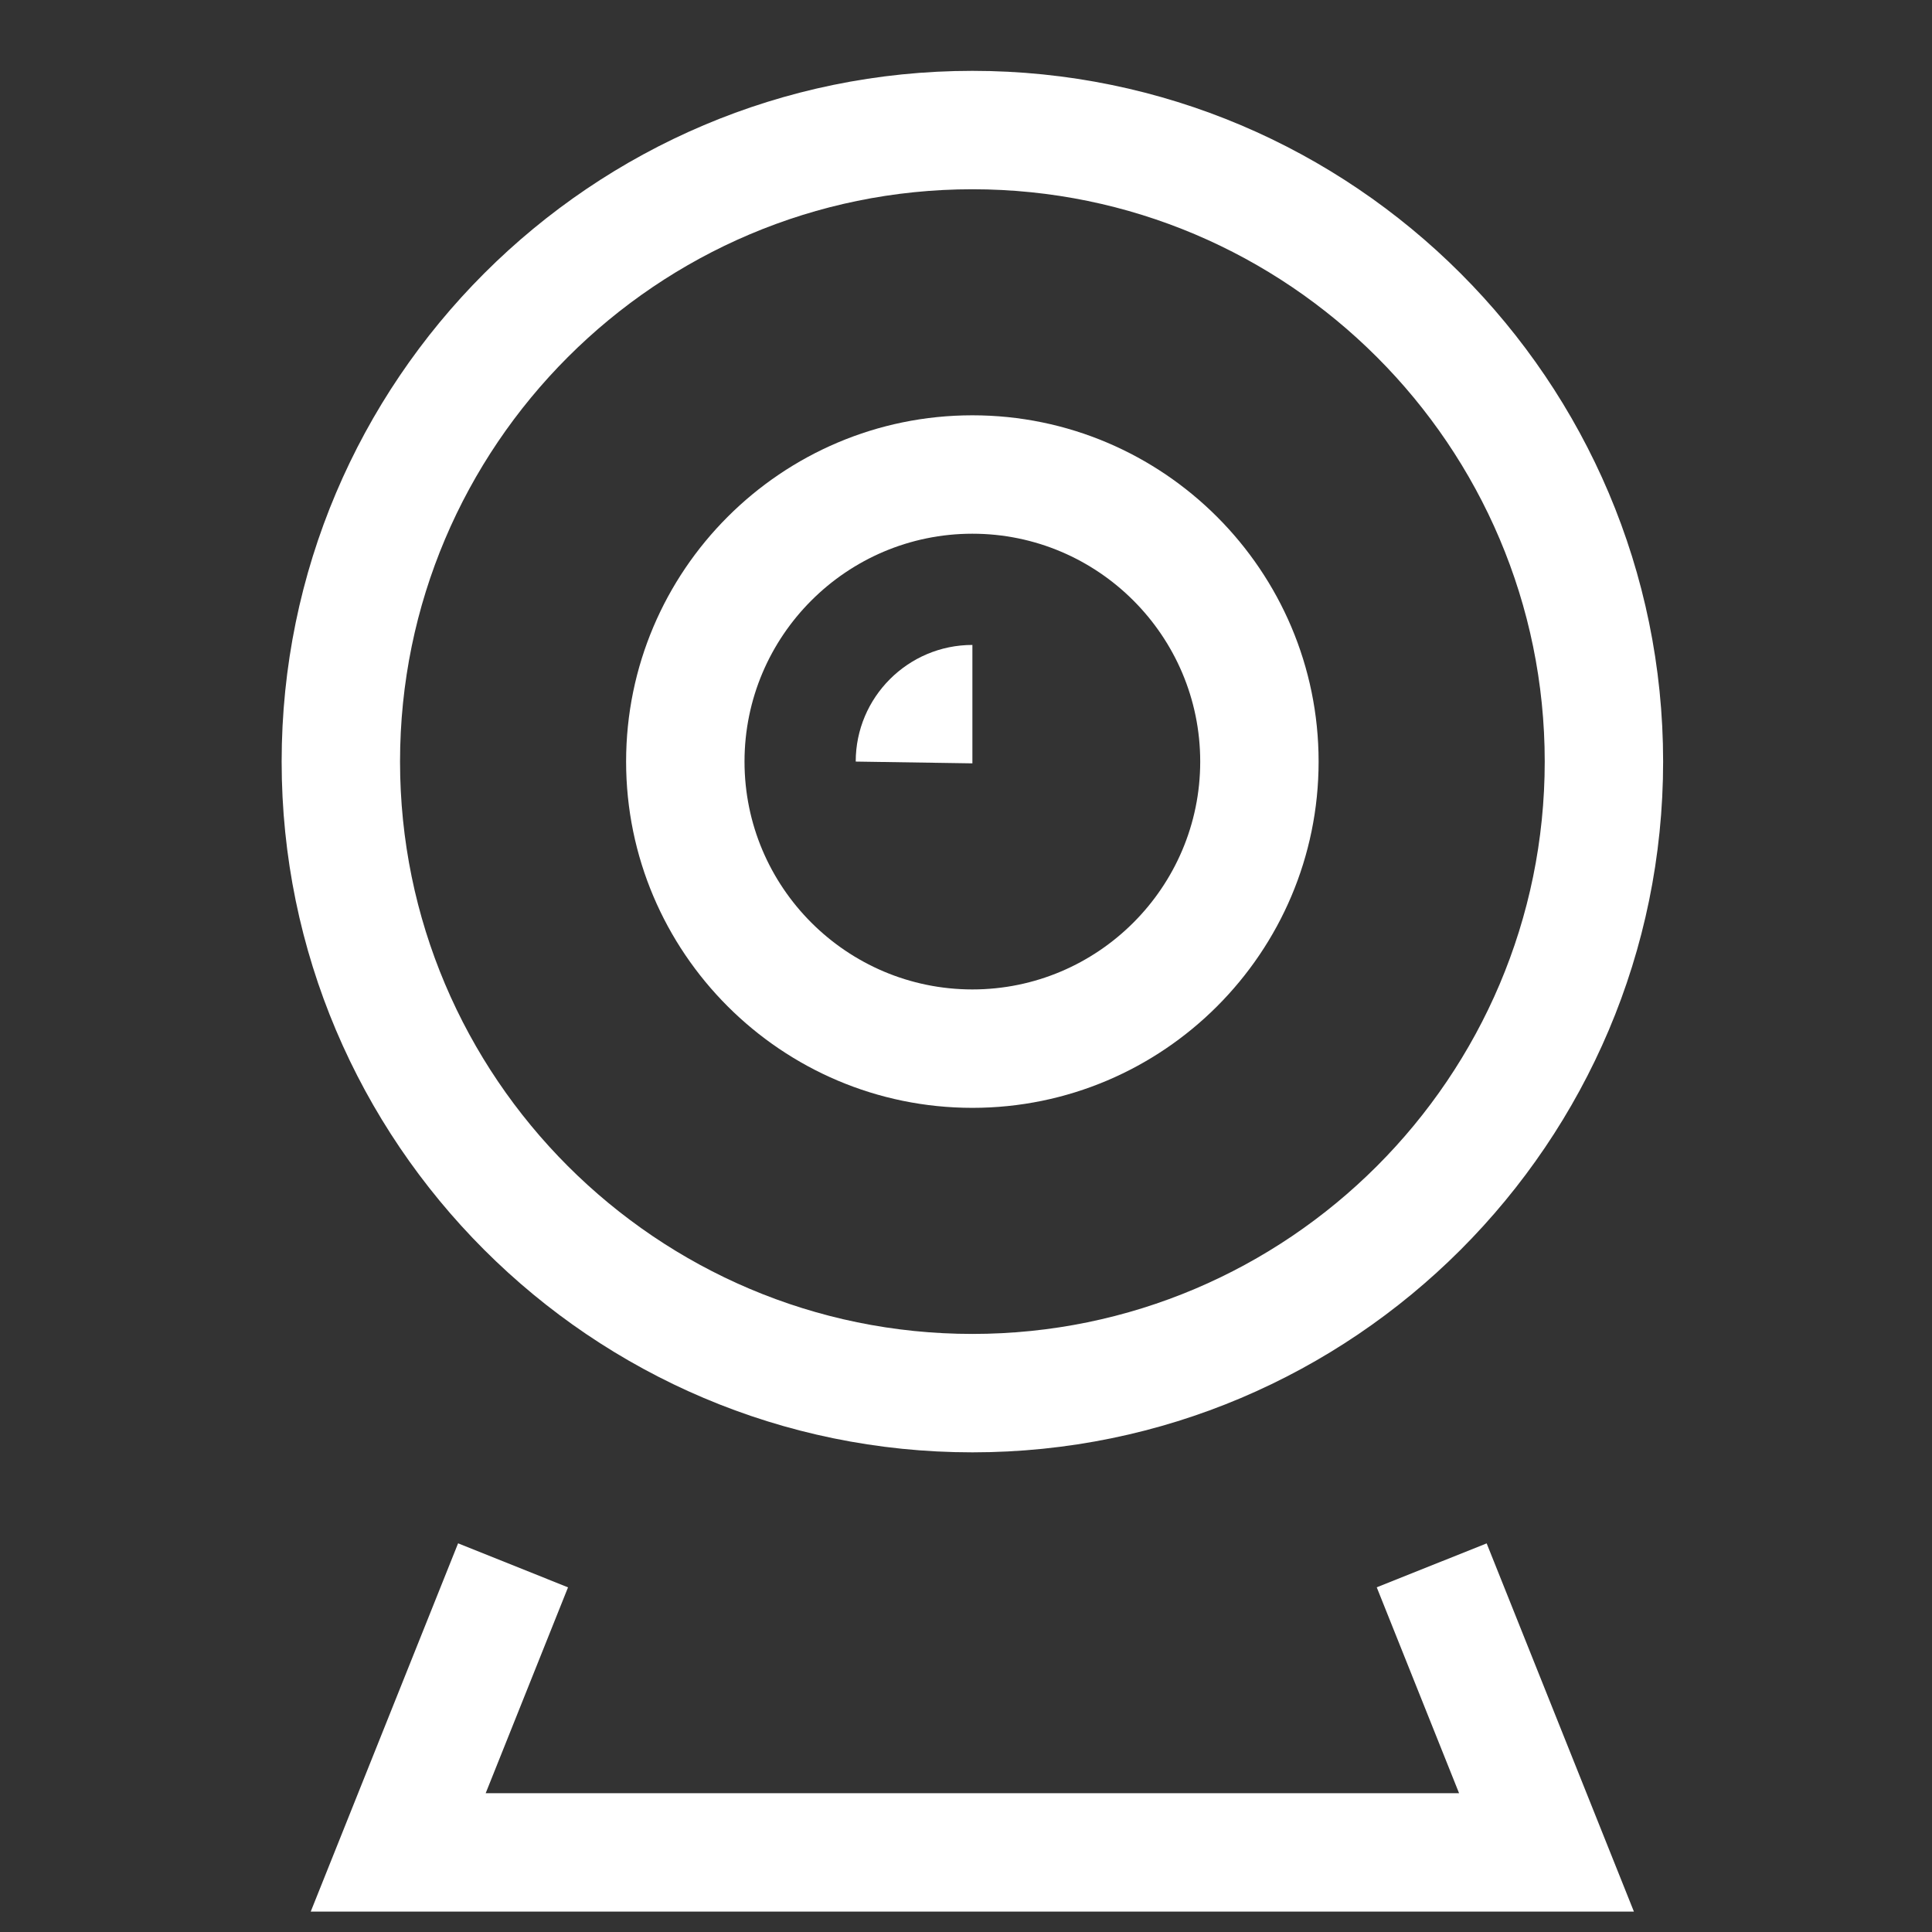
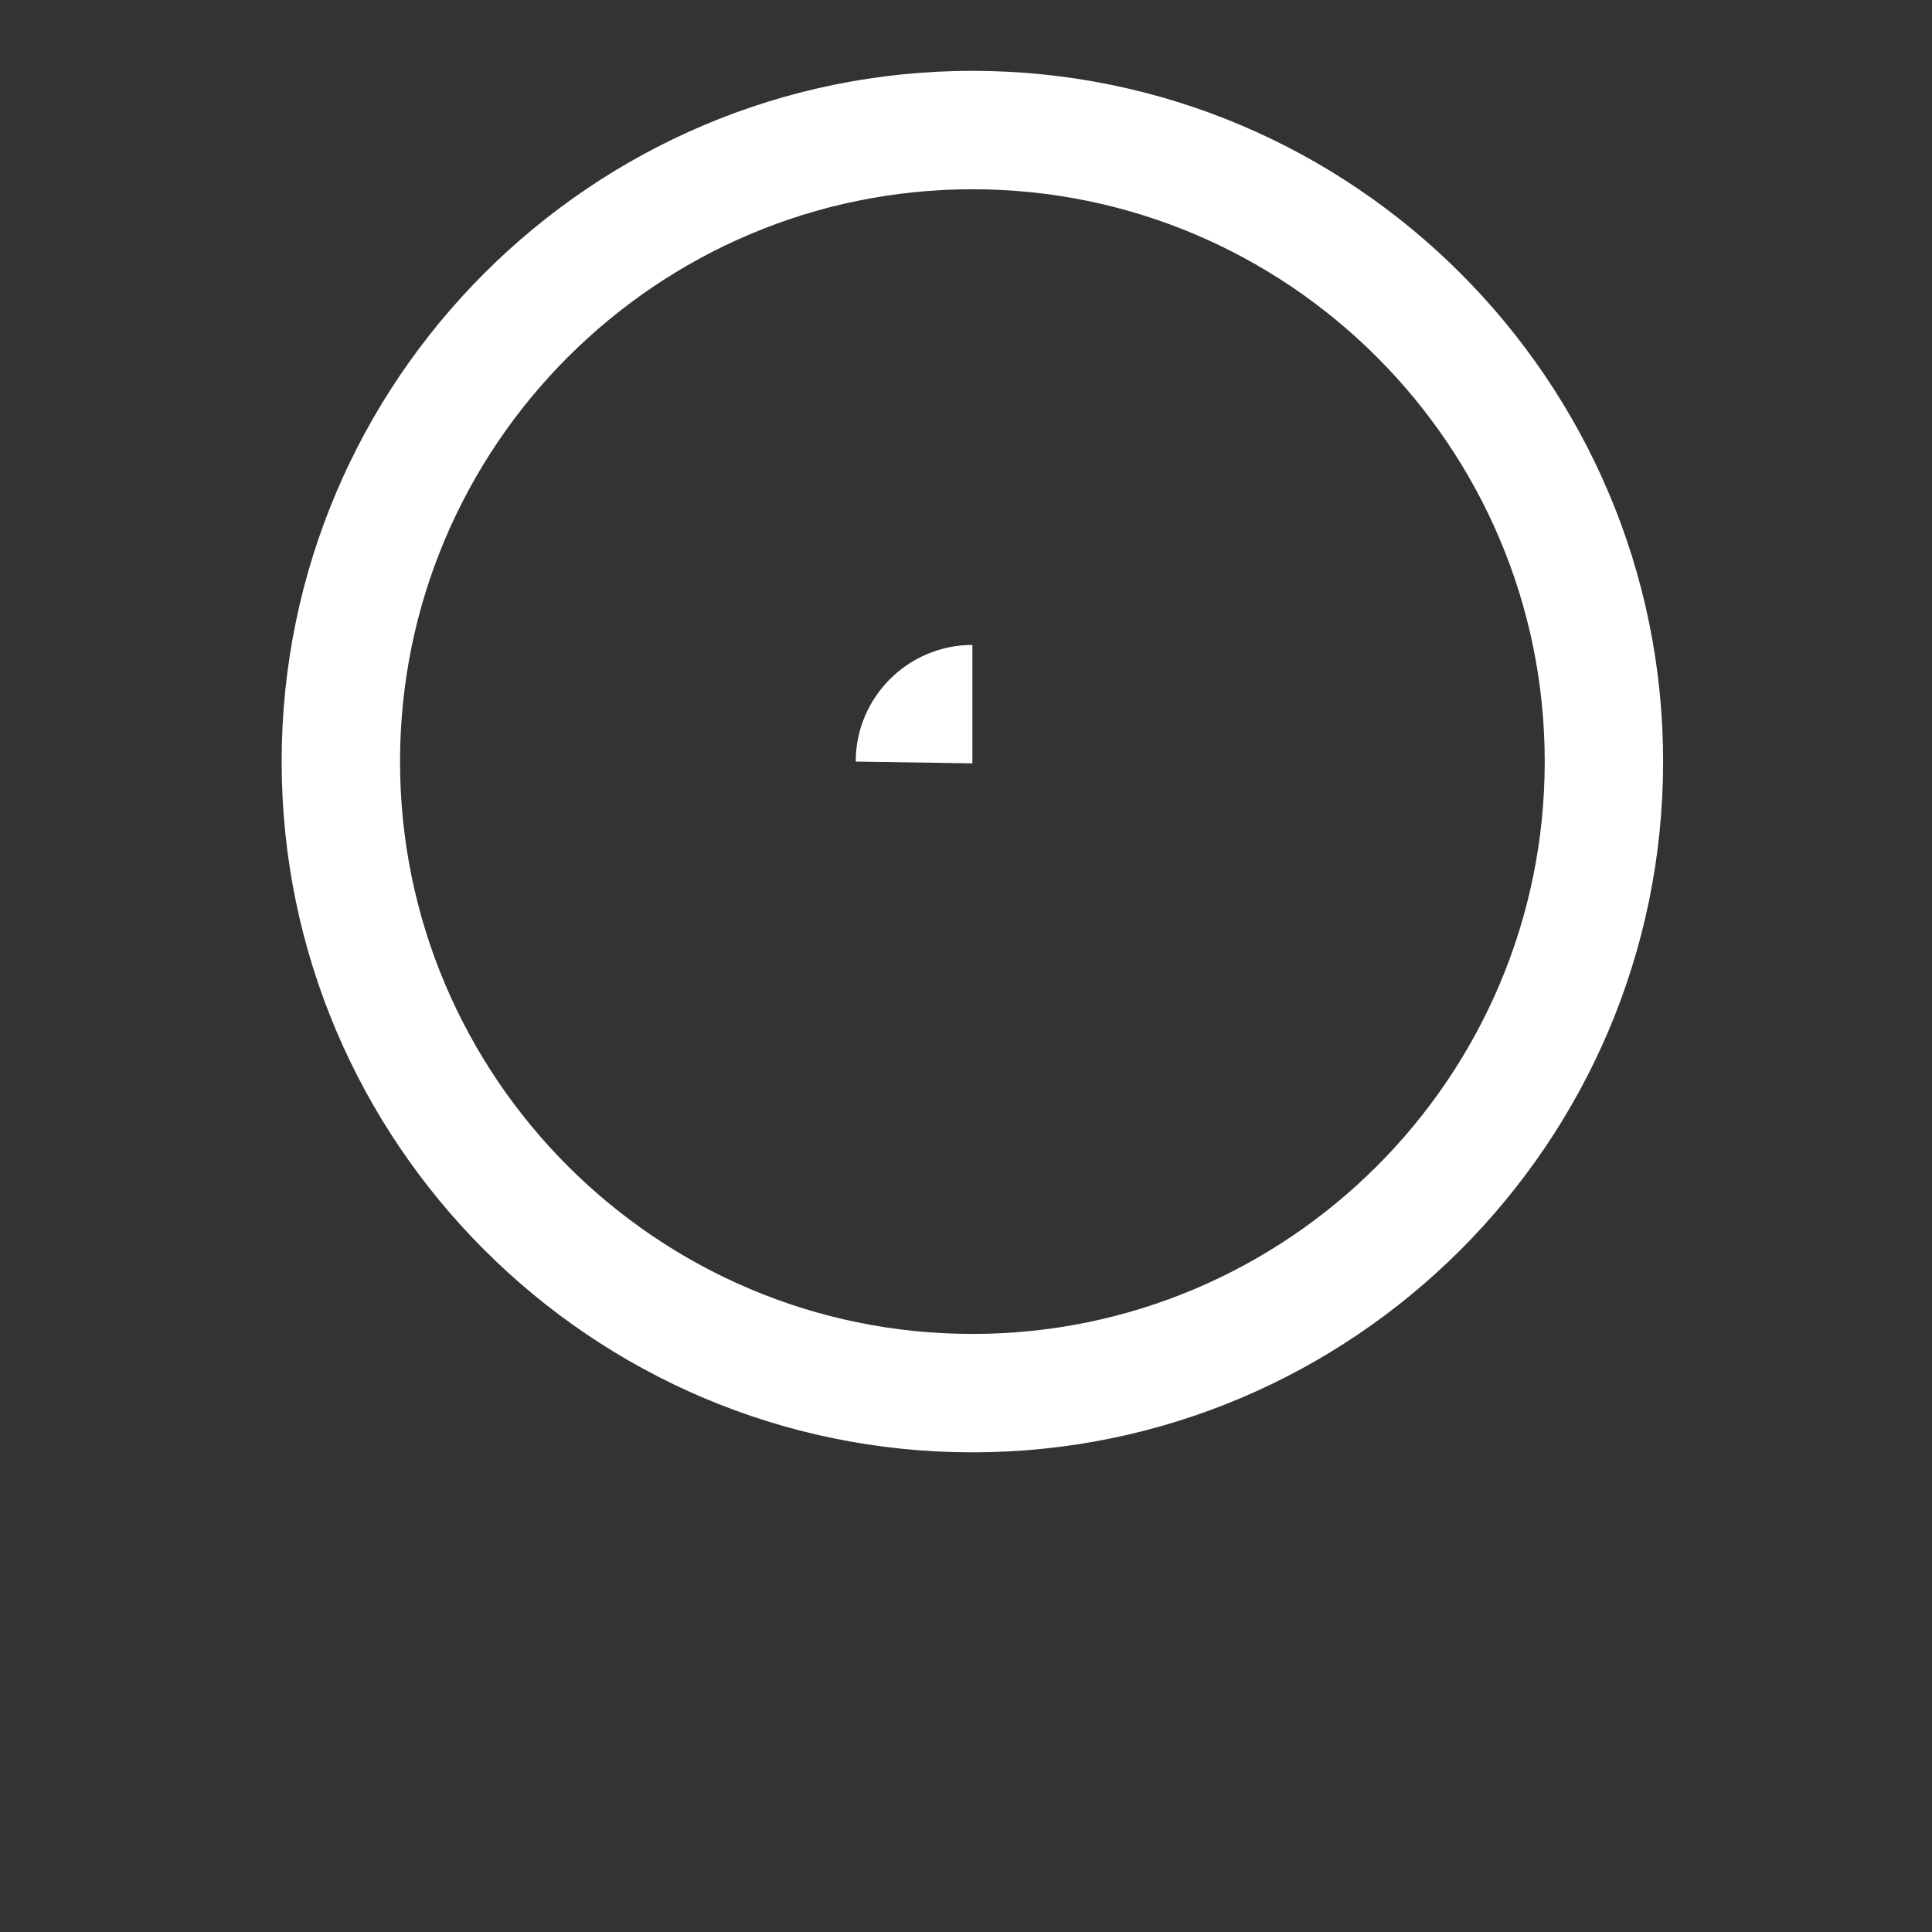
<svg xmlns="http://www.w3.org/2000/svg" width="100" height="100" viewBox="0 0 100 100" fill="none">
  <rect x="0" y="0" width="100" height="100" fill="#333333" stroke="none" />
  <path d="M50.331 75.173C30.615 75.173 14.578 59.134 14.578 39.42C14.578 19.706 30.615 3.667 50.331 3.667C70.047 3.667 86.083 19.706 86.083 39.42C86.083 59.134 70.047 75.173 50.331 75.173ZM50.331 9.796C33.995 9.796 20.706 23.086 20.706 39.42C20.706 55.754 33.994 69.044 50.331 69.044C66.667 69.044 79.955 55.754 79.955 39.42C79.955 23.086 66.667 9.796 50.331 9.796Z" fill="white" />
-   <path d="M50.331 57.342C40.447 57.342 32.407 49.301 32.407 39.42C32.407 29.536 40.447 21.496 50.331 21.496C60.21 21.496 68.251 29.536 68.251 39.42C68.251 49.301 60.21 57.342 50.331 57.342ZM50.331 27.625C43.827 27.625 38.536 32.916 38.536 39.42C38.536 45.922 43.827 51.213 50.331 51.213C56.831 51.213 62.123 45.921 62.123 39.42C62.123 32.916 56.831 27.625 50.331 27.625Z" fill="white" />
  <path d="M50.331 39.511L44.292 39.419C44.292 36.09 47.002 33.382 50.331 33.382V39.511Z" fill="white" />
-   <path d="M84.571 98.944H16.083L23.711 79.882L29.401 82.161L25.139 92.815H75.521L71.26 82.159L76.949 79.885L84.571 98.944Z" fill="white" />
</svg>